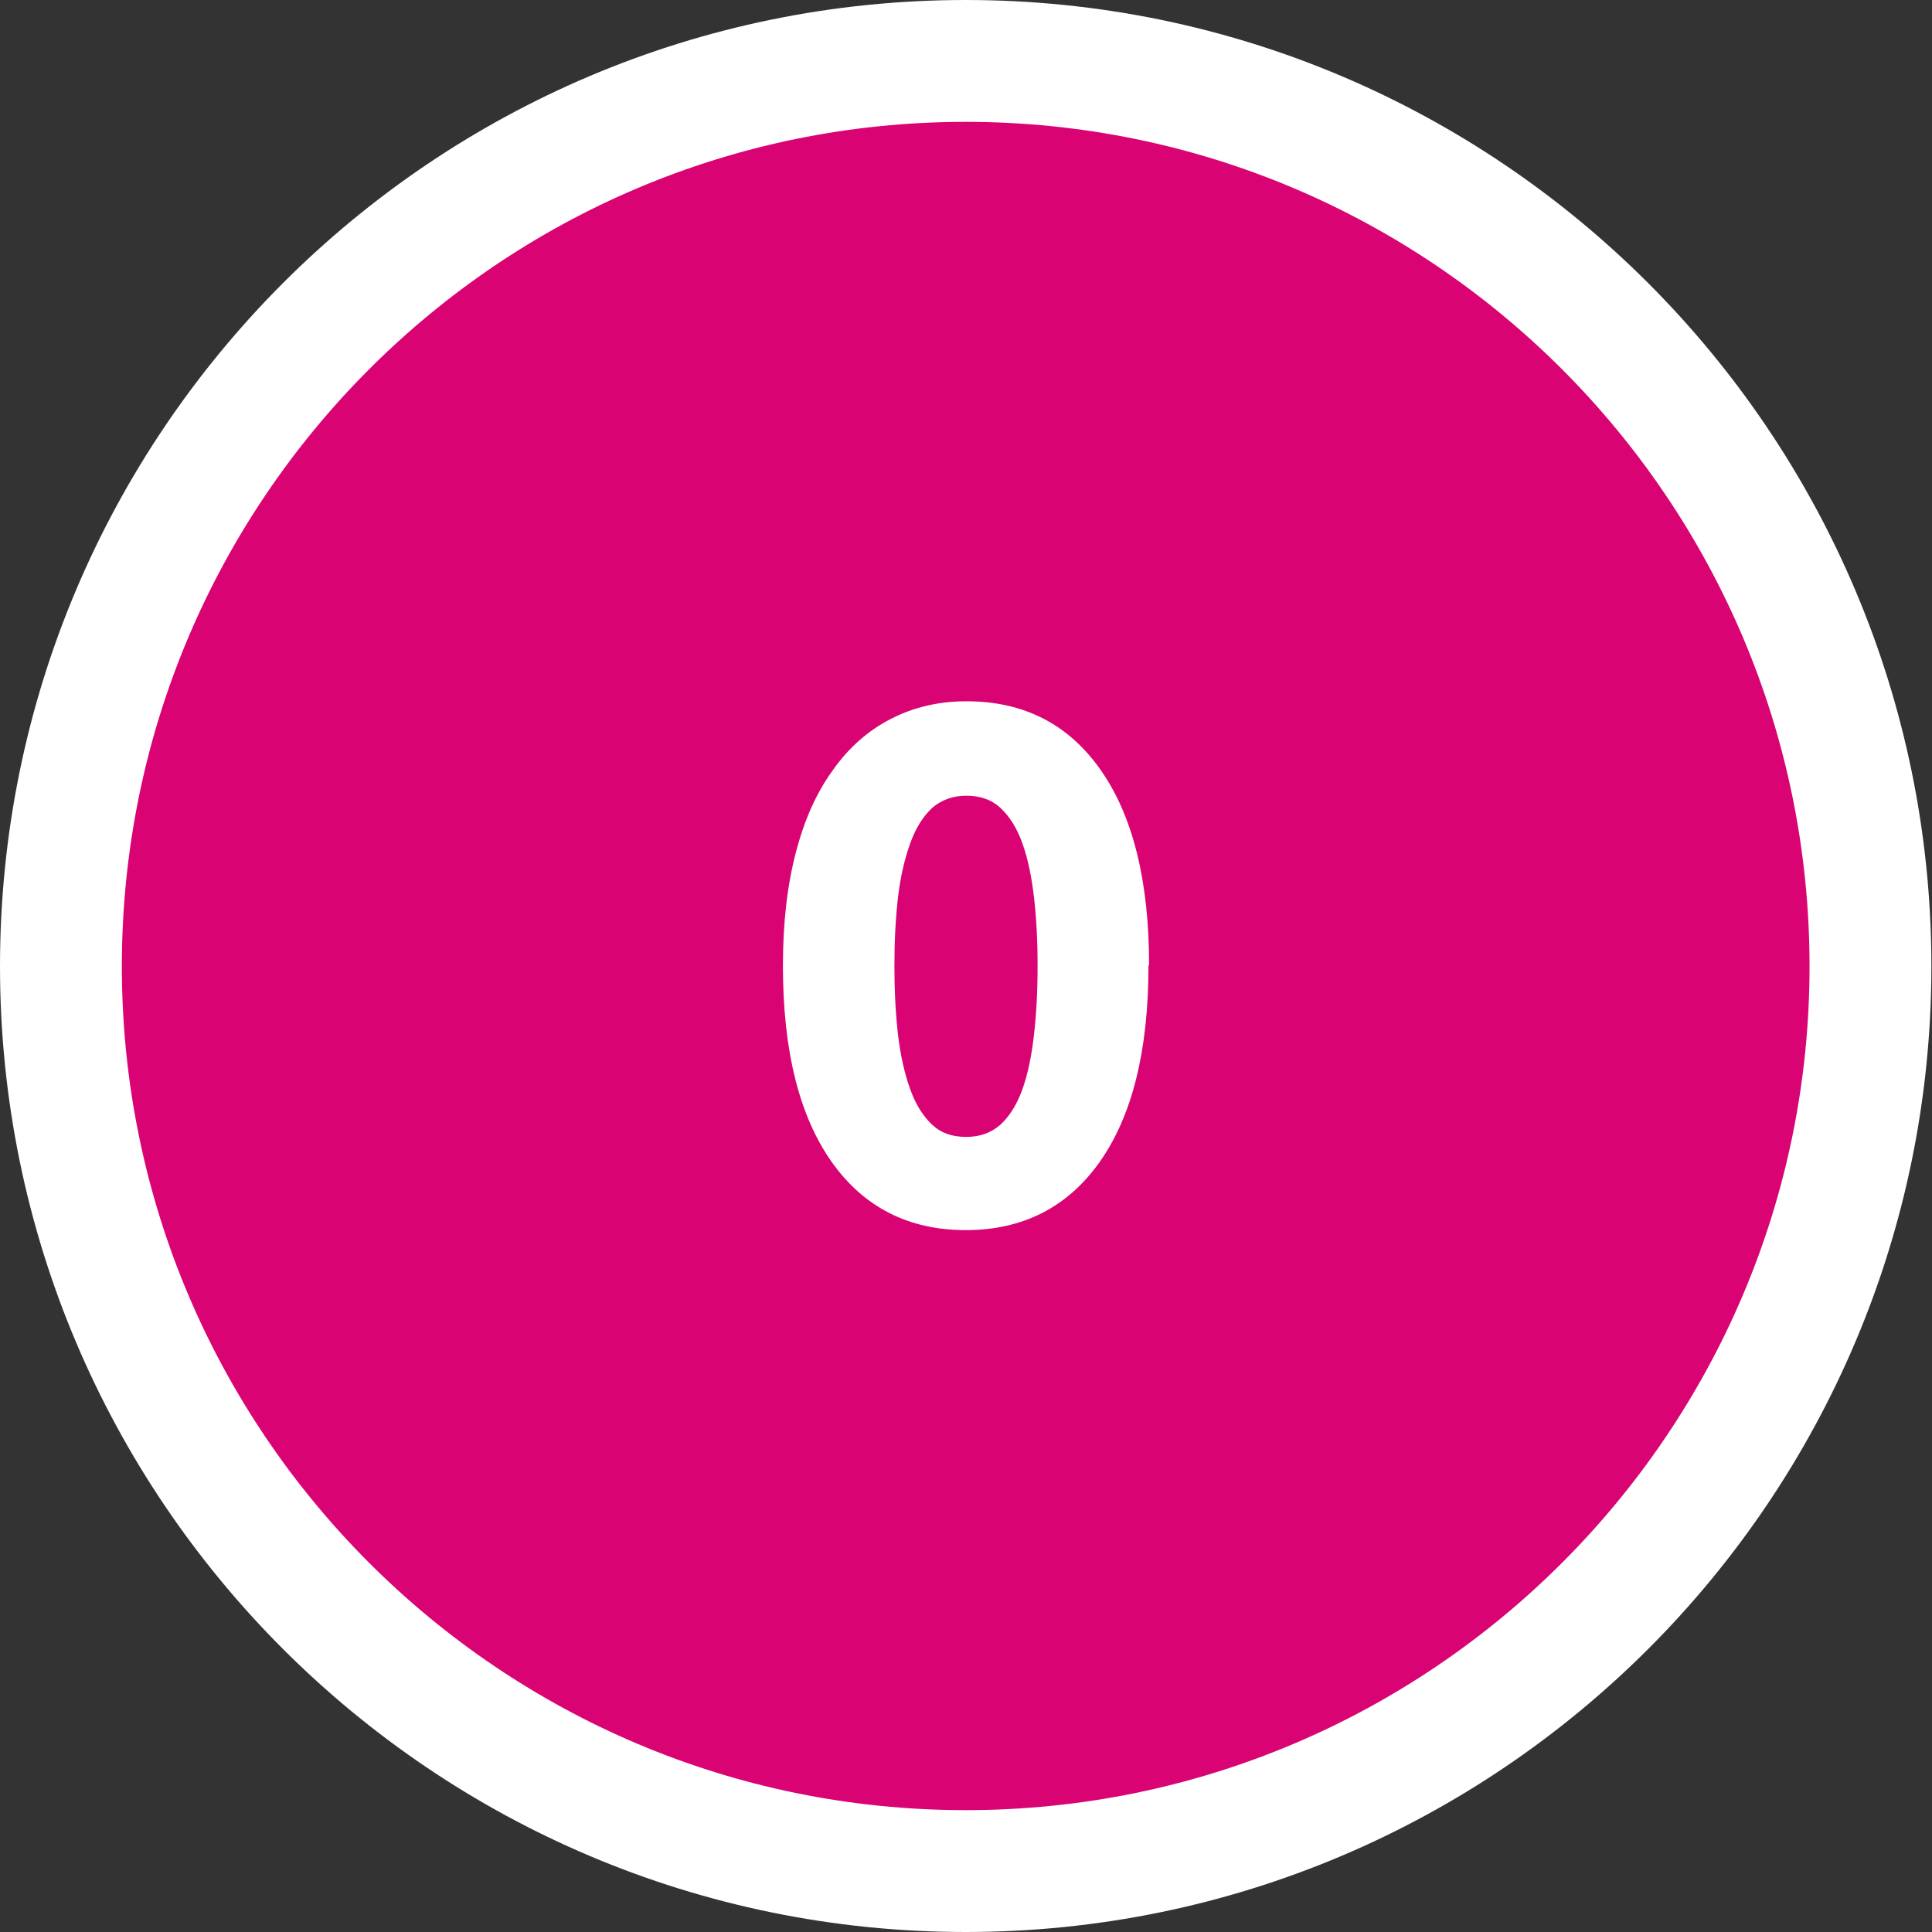
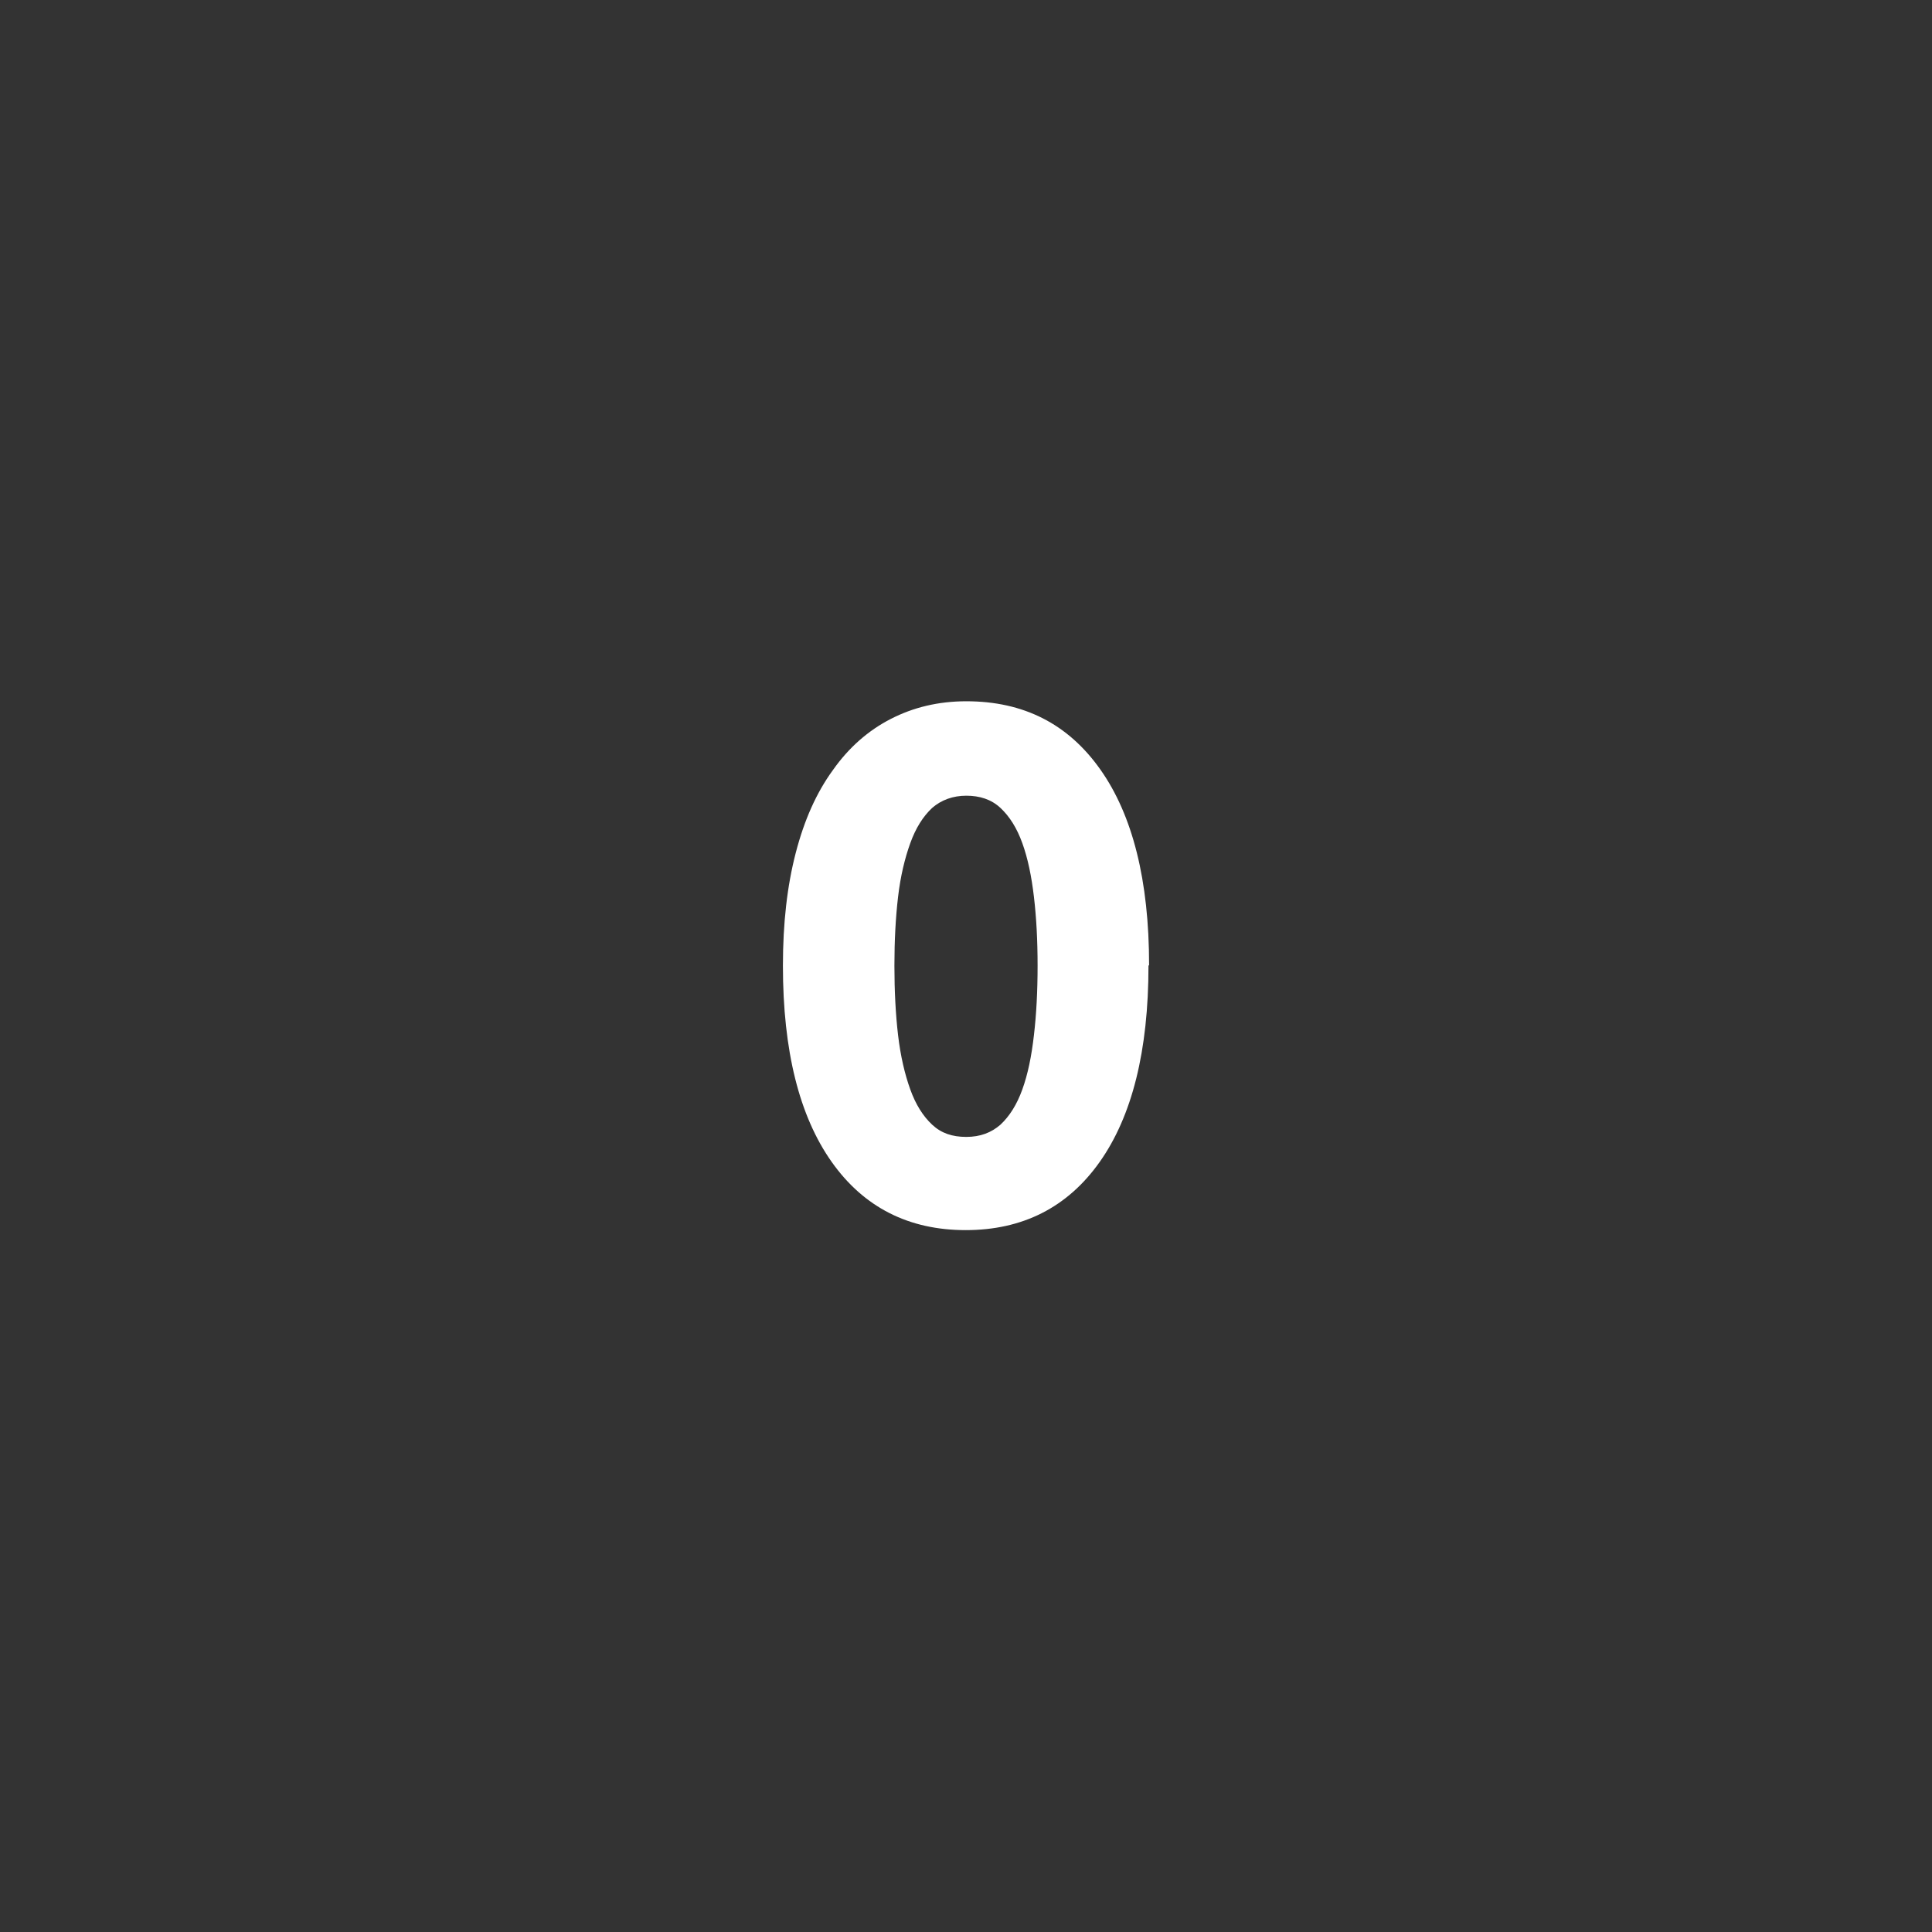
<svg xmlns="http://www.w3.org/2000/svg" id="Layer_1" viewBox="0 0 31.71 31.71">
  <rect x="0" y="0" width="31.71" height="31.71" fill="#333333" stroke="none" />
  <defs>
    <style>.cls-1{fill:#fff;}.cls-2{fill:#d90373;}.cls-3{fill:none;stroke:#fff;stroke-width:2px;}</style>
  </defs>
-   <path class="cls-2" d="M15.85,30.71c8.19,0,14.85-6.66,14.85-14.85S24.05,1,15.85,1,1,7.66,1,15.86s6.66,14.85,14.85,14.85h0Z" />
  <path class="cls-1" d="M18.85,15.85c0,1.4-.27,2.47-.8,3.22s-1.27,1.12-2.2,1.12-1.67-.37-2.2-1.12c-.53-.75-.8-1.82-.8-3.22,0-.7,.07-1.31,.21-1.85,.14-.54,.34-.99,.61-1.36,.26-.37,.58-.65,.95-.84,.37-.19,.78-.29,1.24-.29,.94,0,1.67,.37,2.2,1.12,.53,.75,.8,1.82,.8,3.21Zm-1.82,0c0-.42-.02-.79-.06-1.13-.04-.34-.1-.63-.19-.88-.09-.25-.21-.44-.36-.58-.15-.14-.34-.2-.56-.2s-.41,.07-.56,.2c-.15,.14-.27,.33-.36,.58-.09,.25-.16,.54-.2,.88-.04,.34-.06,.72-.06,1.13s.02,.8,.06,1.14c.04,.34,.11,.64,.2,.89,.09,.25,.21,.44,.36,.58,.15,.14,.33,.2,.56,.2s.41-.07,.56-.2c.15-.14,.27-.33,.36-.58,.09-.25,.15-.54,.19-.89,.04-.34,.06-.72,.06-1.14Z" />
-   <path class="cls-3" d="M15.85,30.71c8.19,0,14.85-6.66,14.85-14.85S24.05,1,15.85,1,1,7.66,1,15.86s6.66,14.85,14.85,14.85h0Z" />
</svg>